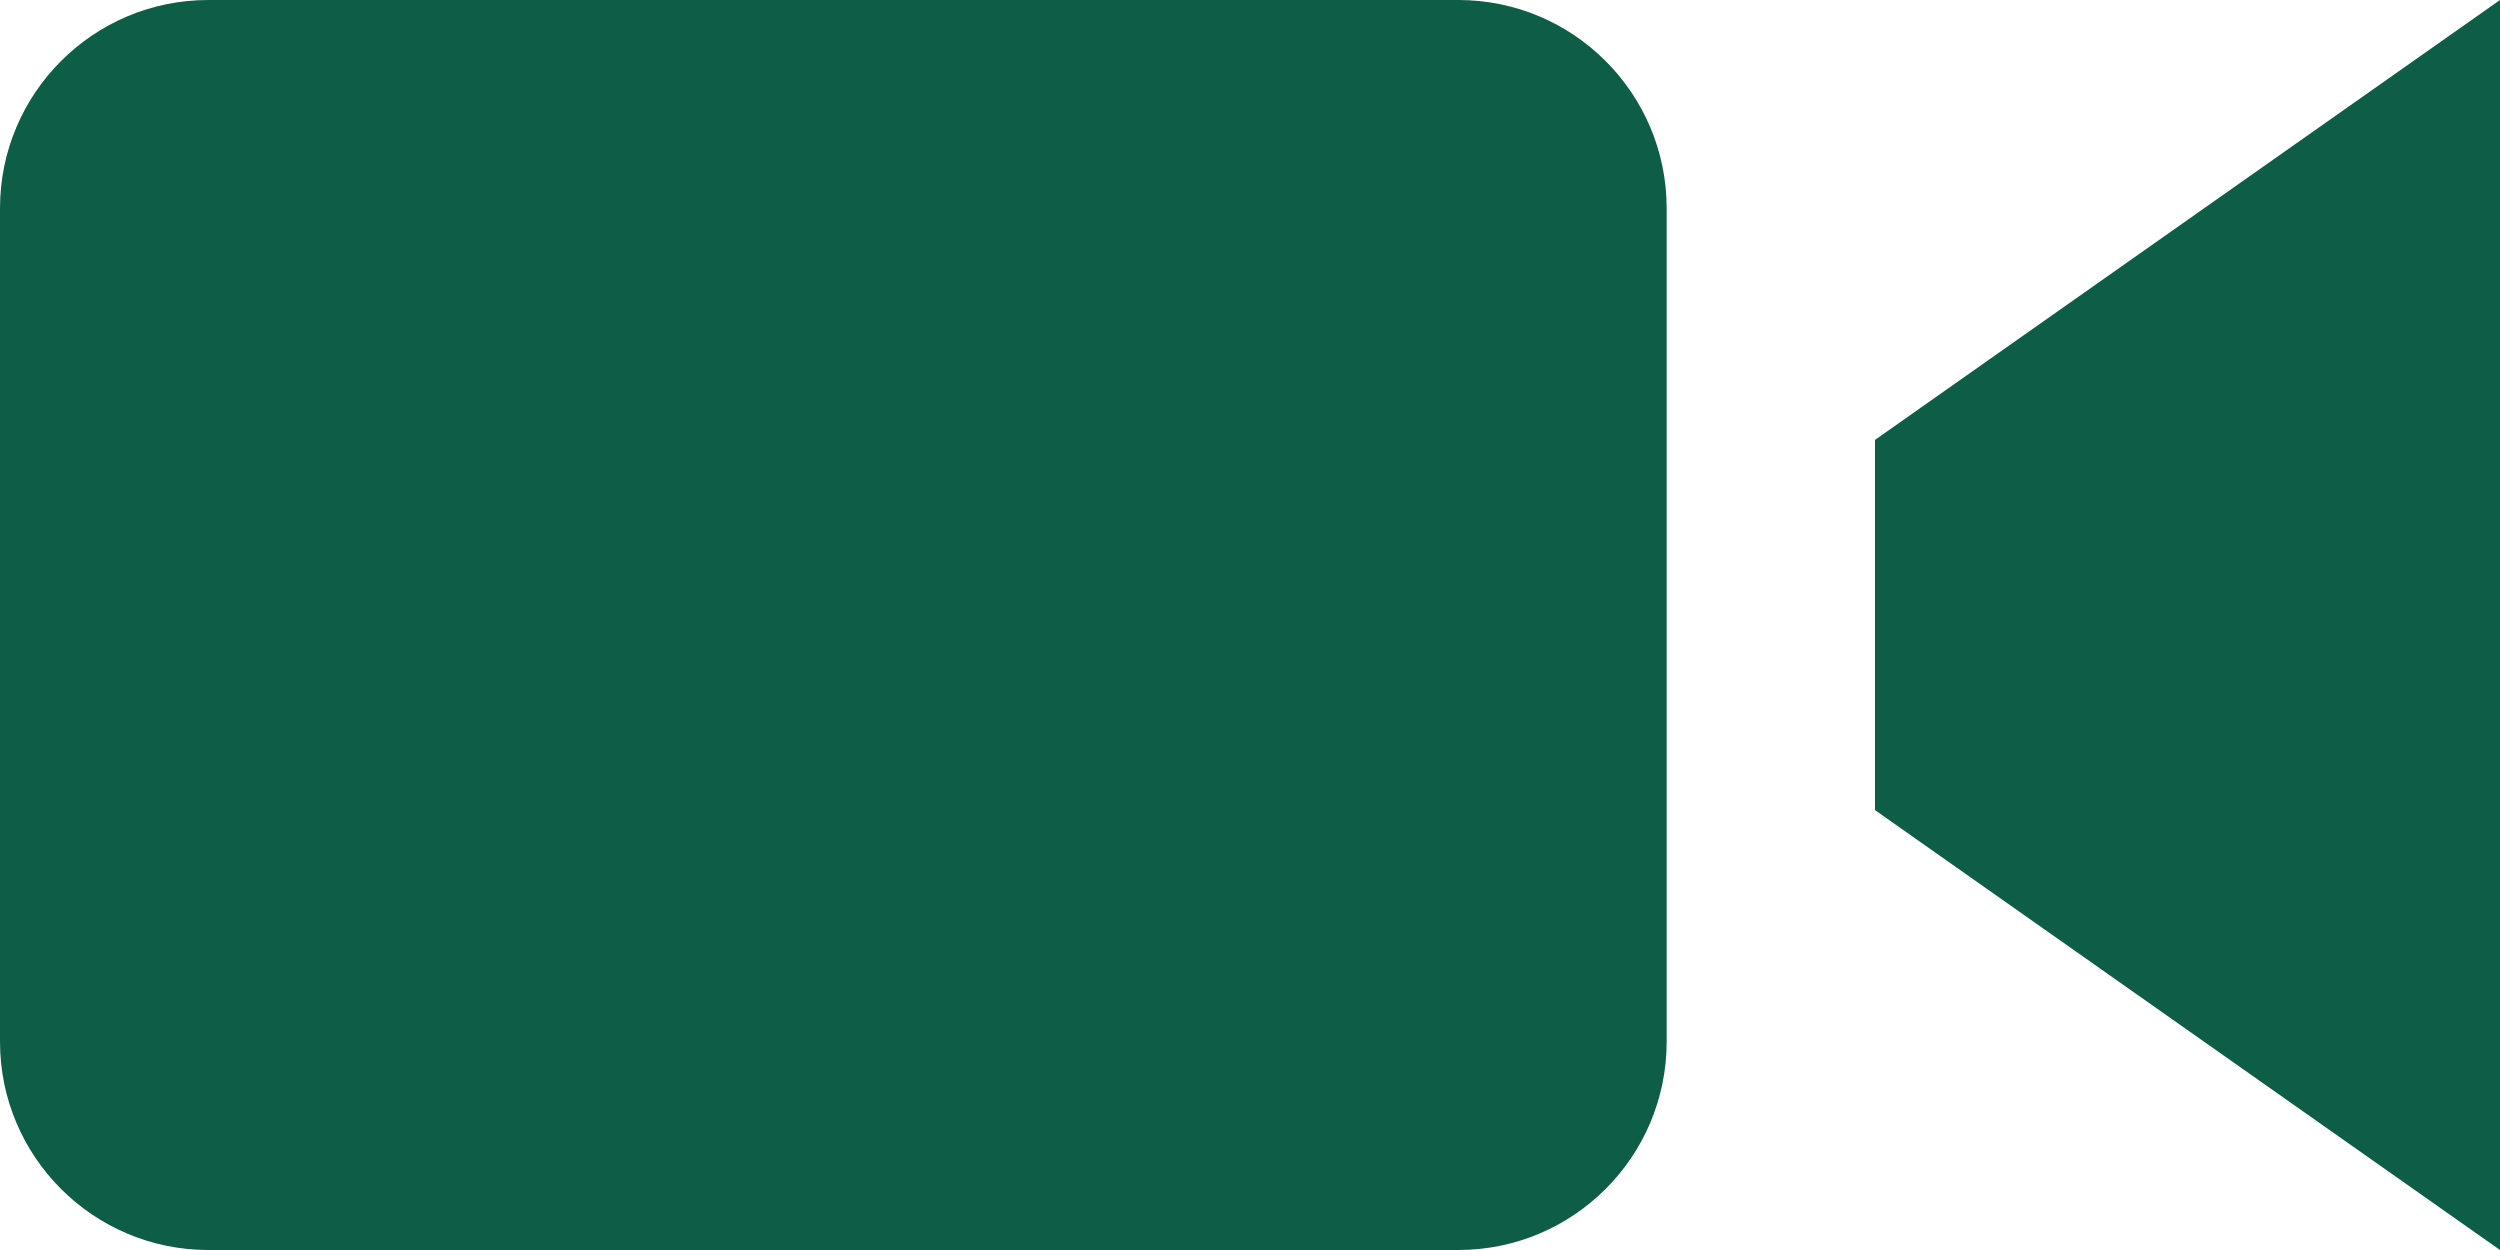
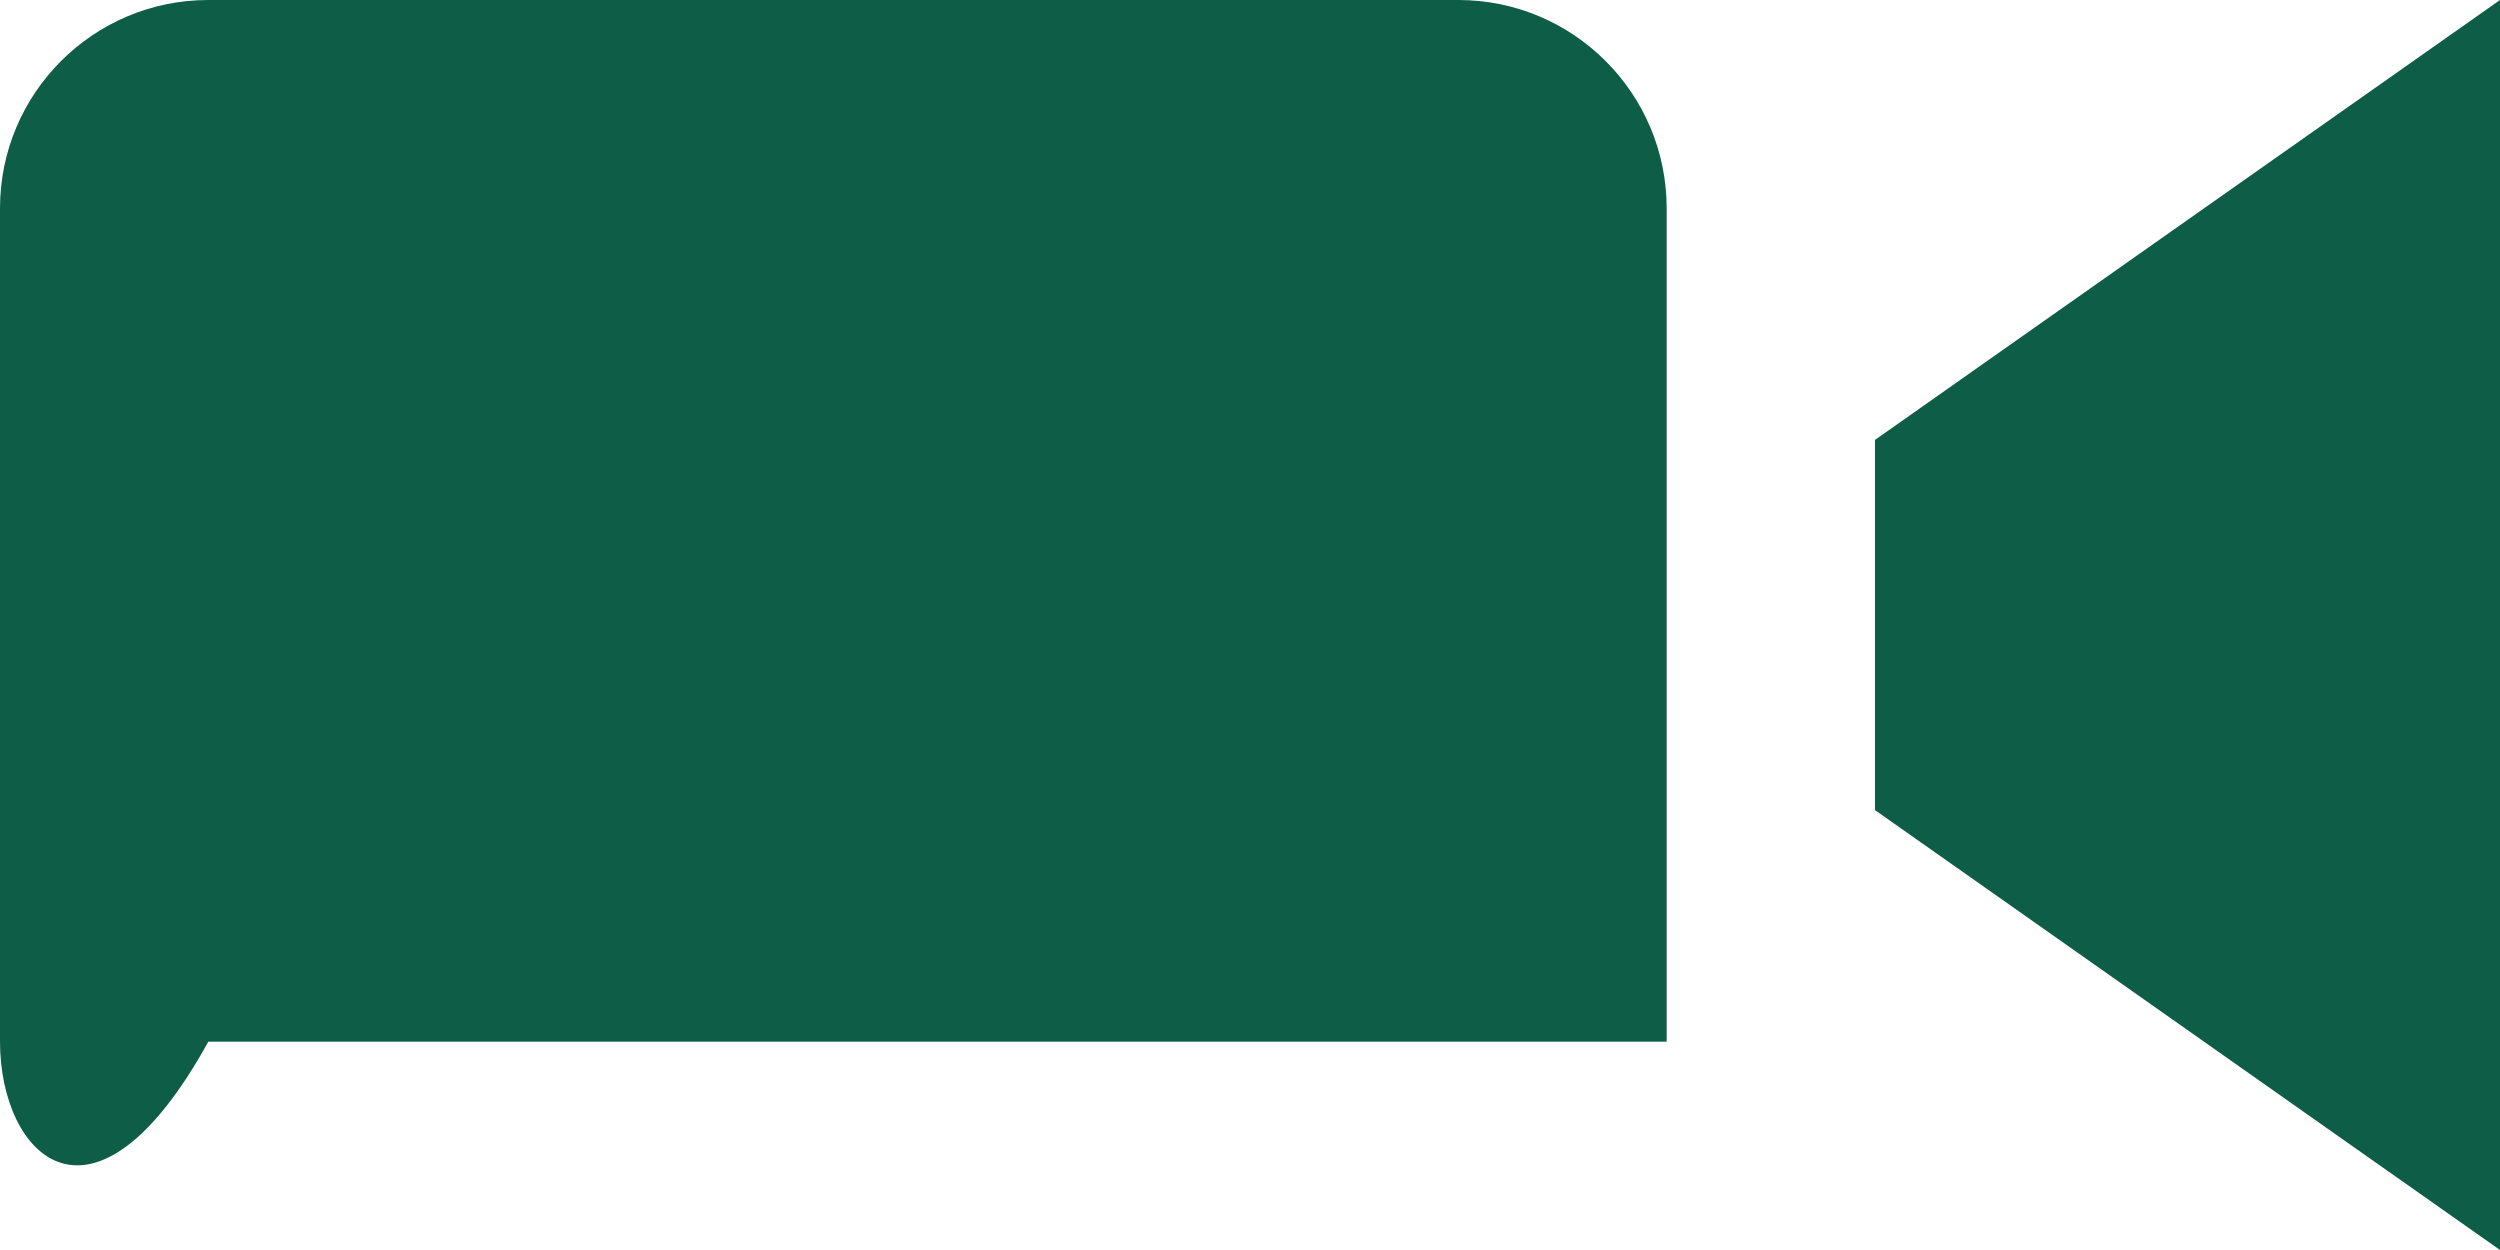
<svg xmlns="http://www.w3.org/2000/svg" width="24" height="12" viewBox="0 0 24 12" fill="none">
-   <path d="M16 10C16 11.104 15.104 12 14 12H2C0.896 12 0 11.104 0 10V2C0 0.896 0.896 0 2 0H14C15.104 0 16 0.896 16 2V10ZM24 0L18 4.223V7.777L24 12V0Z" fill="#0E5D47" />
+   <path d="M16 10H2C0.896 12 0 11.104 0 10V2C0 0.896 0.896 0 2 0H14C15.104 0 16 0.896 16 2V10ZM24 0L18 4.223V7.777L24 12V0Z" fill="#0E5D47" />
</svg>